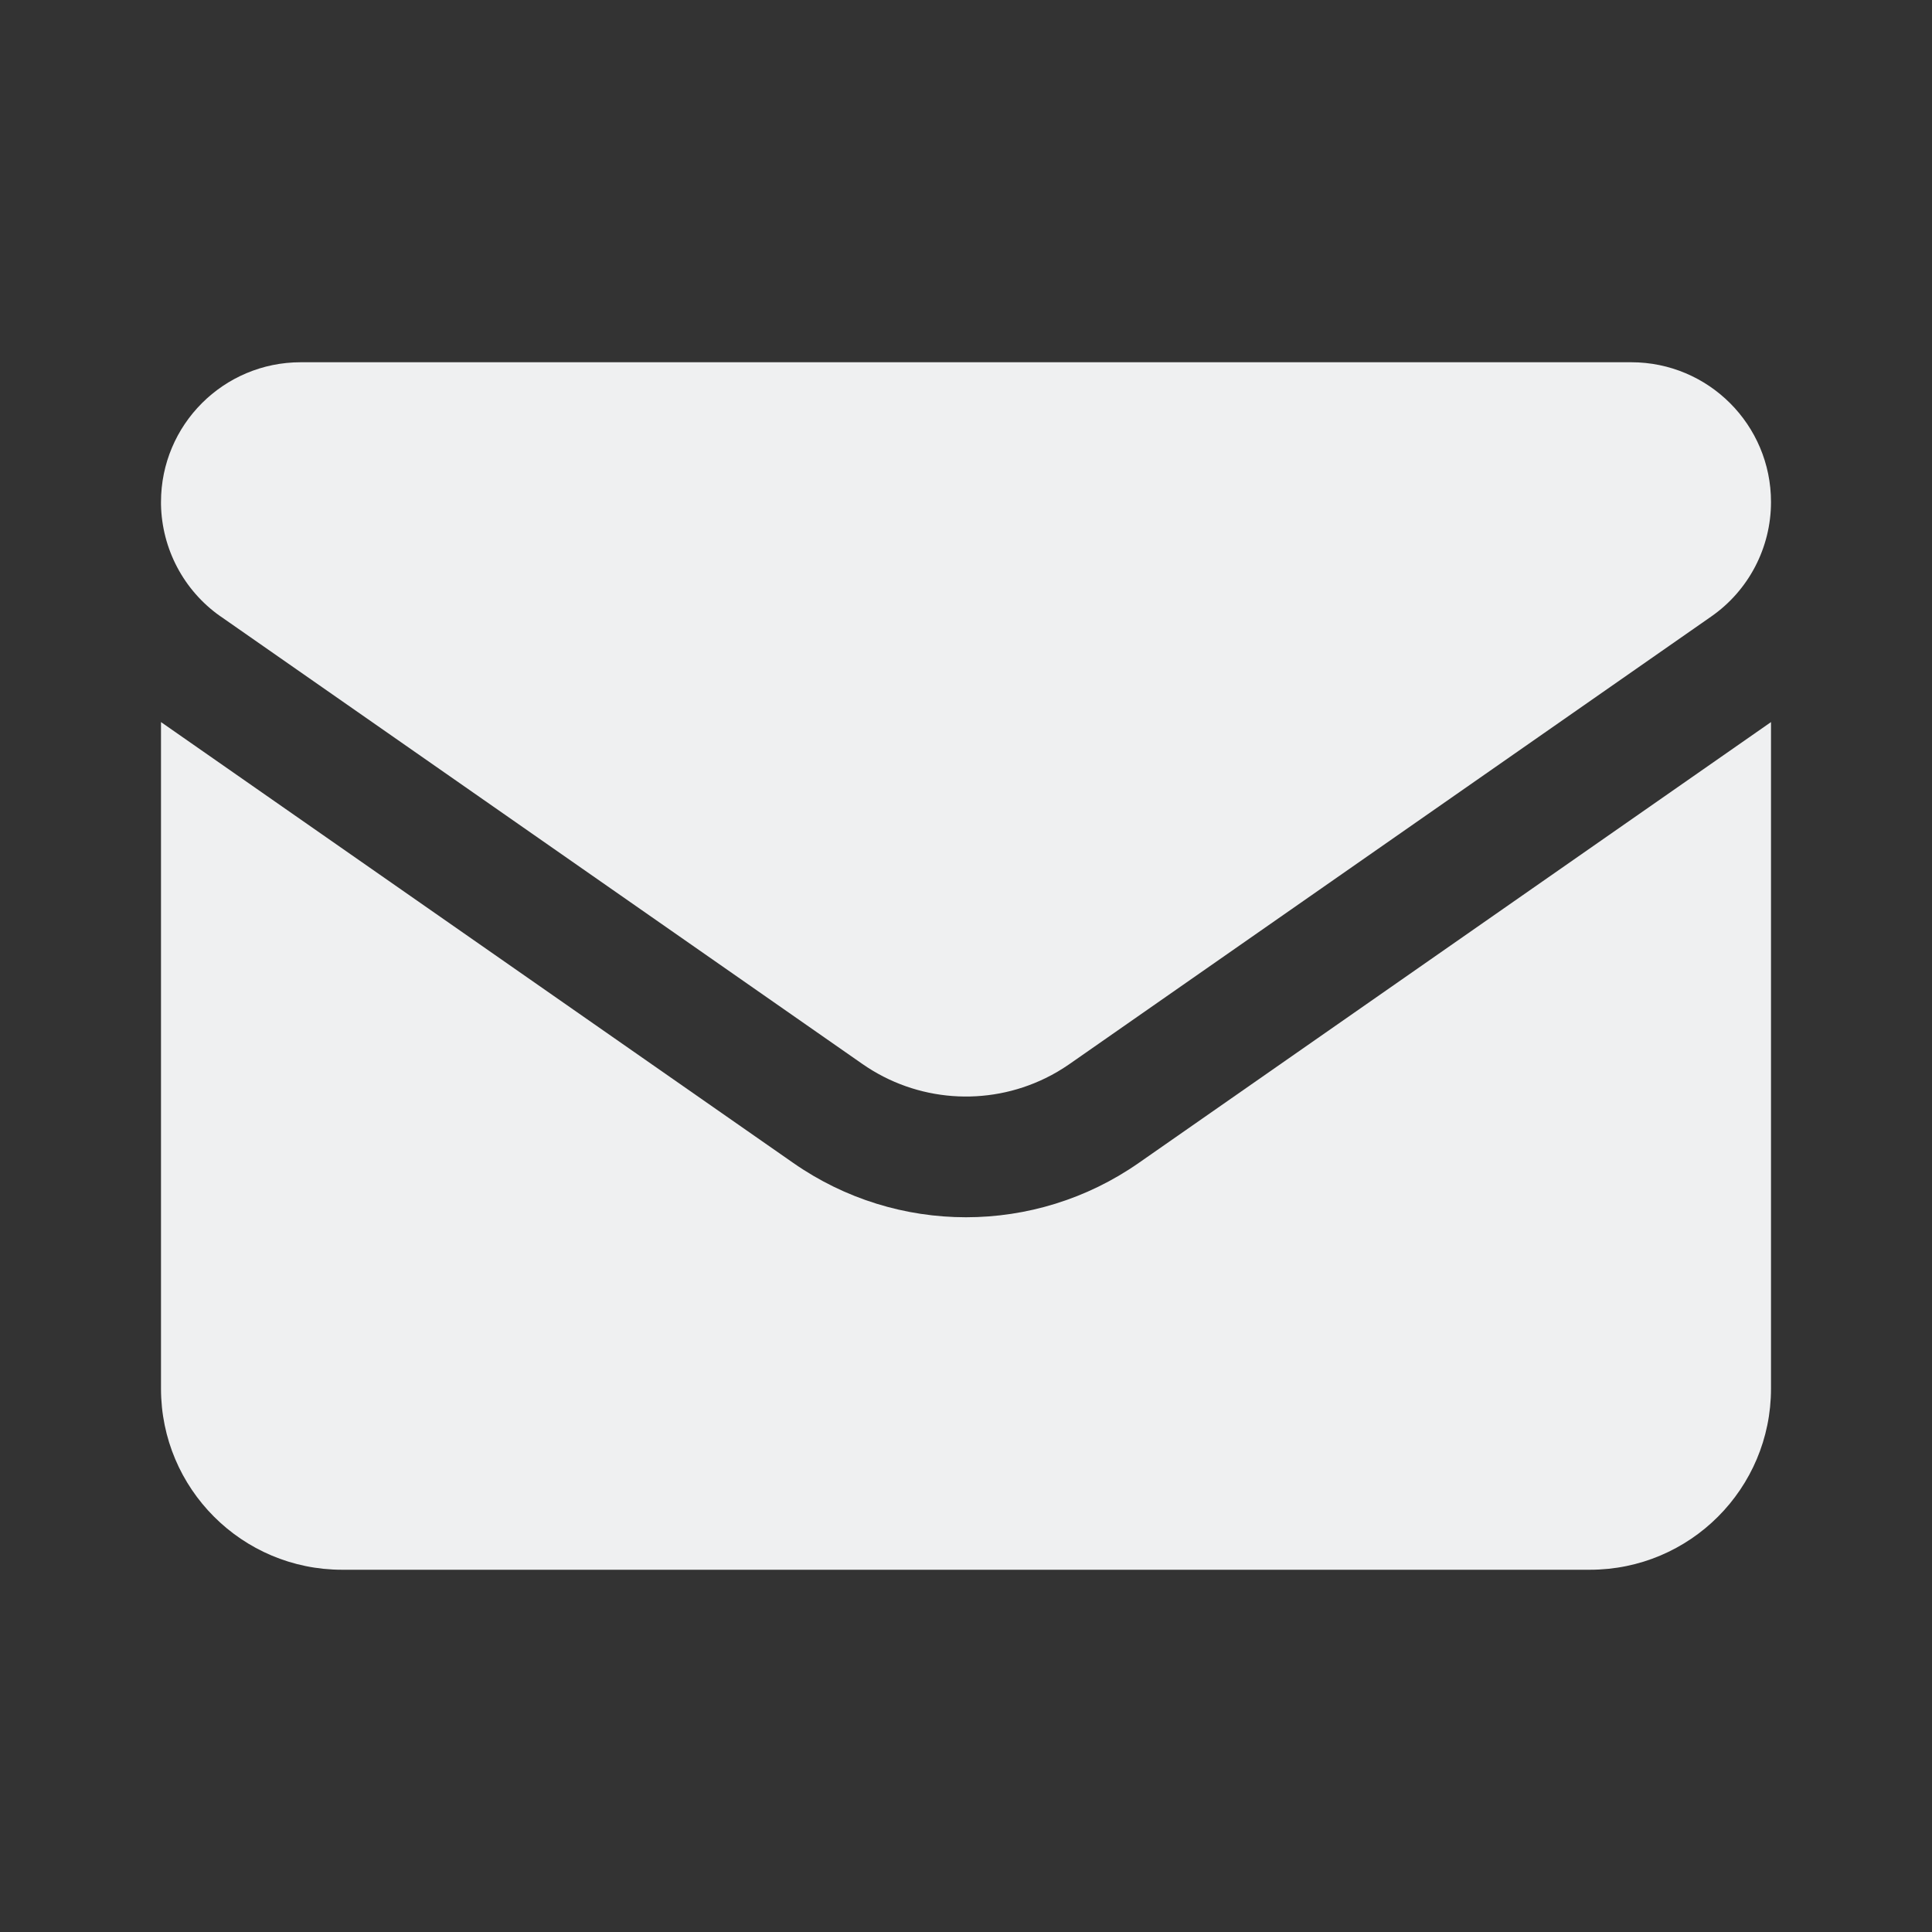
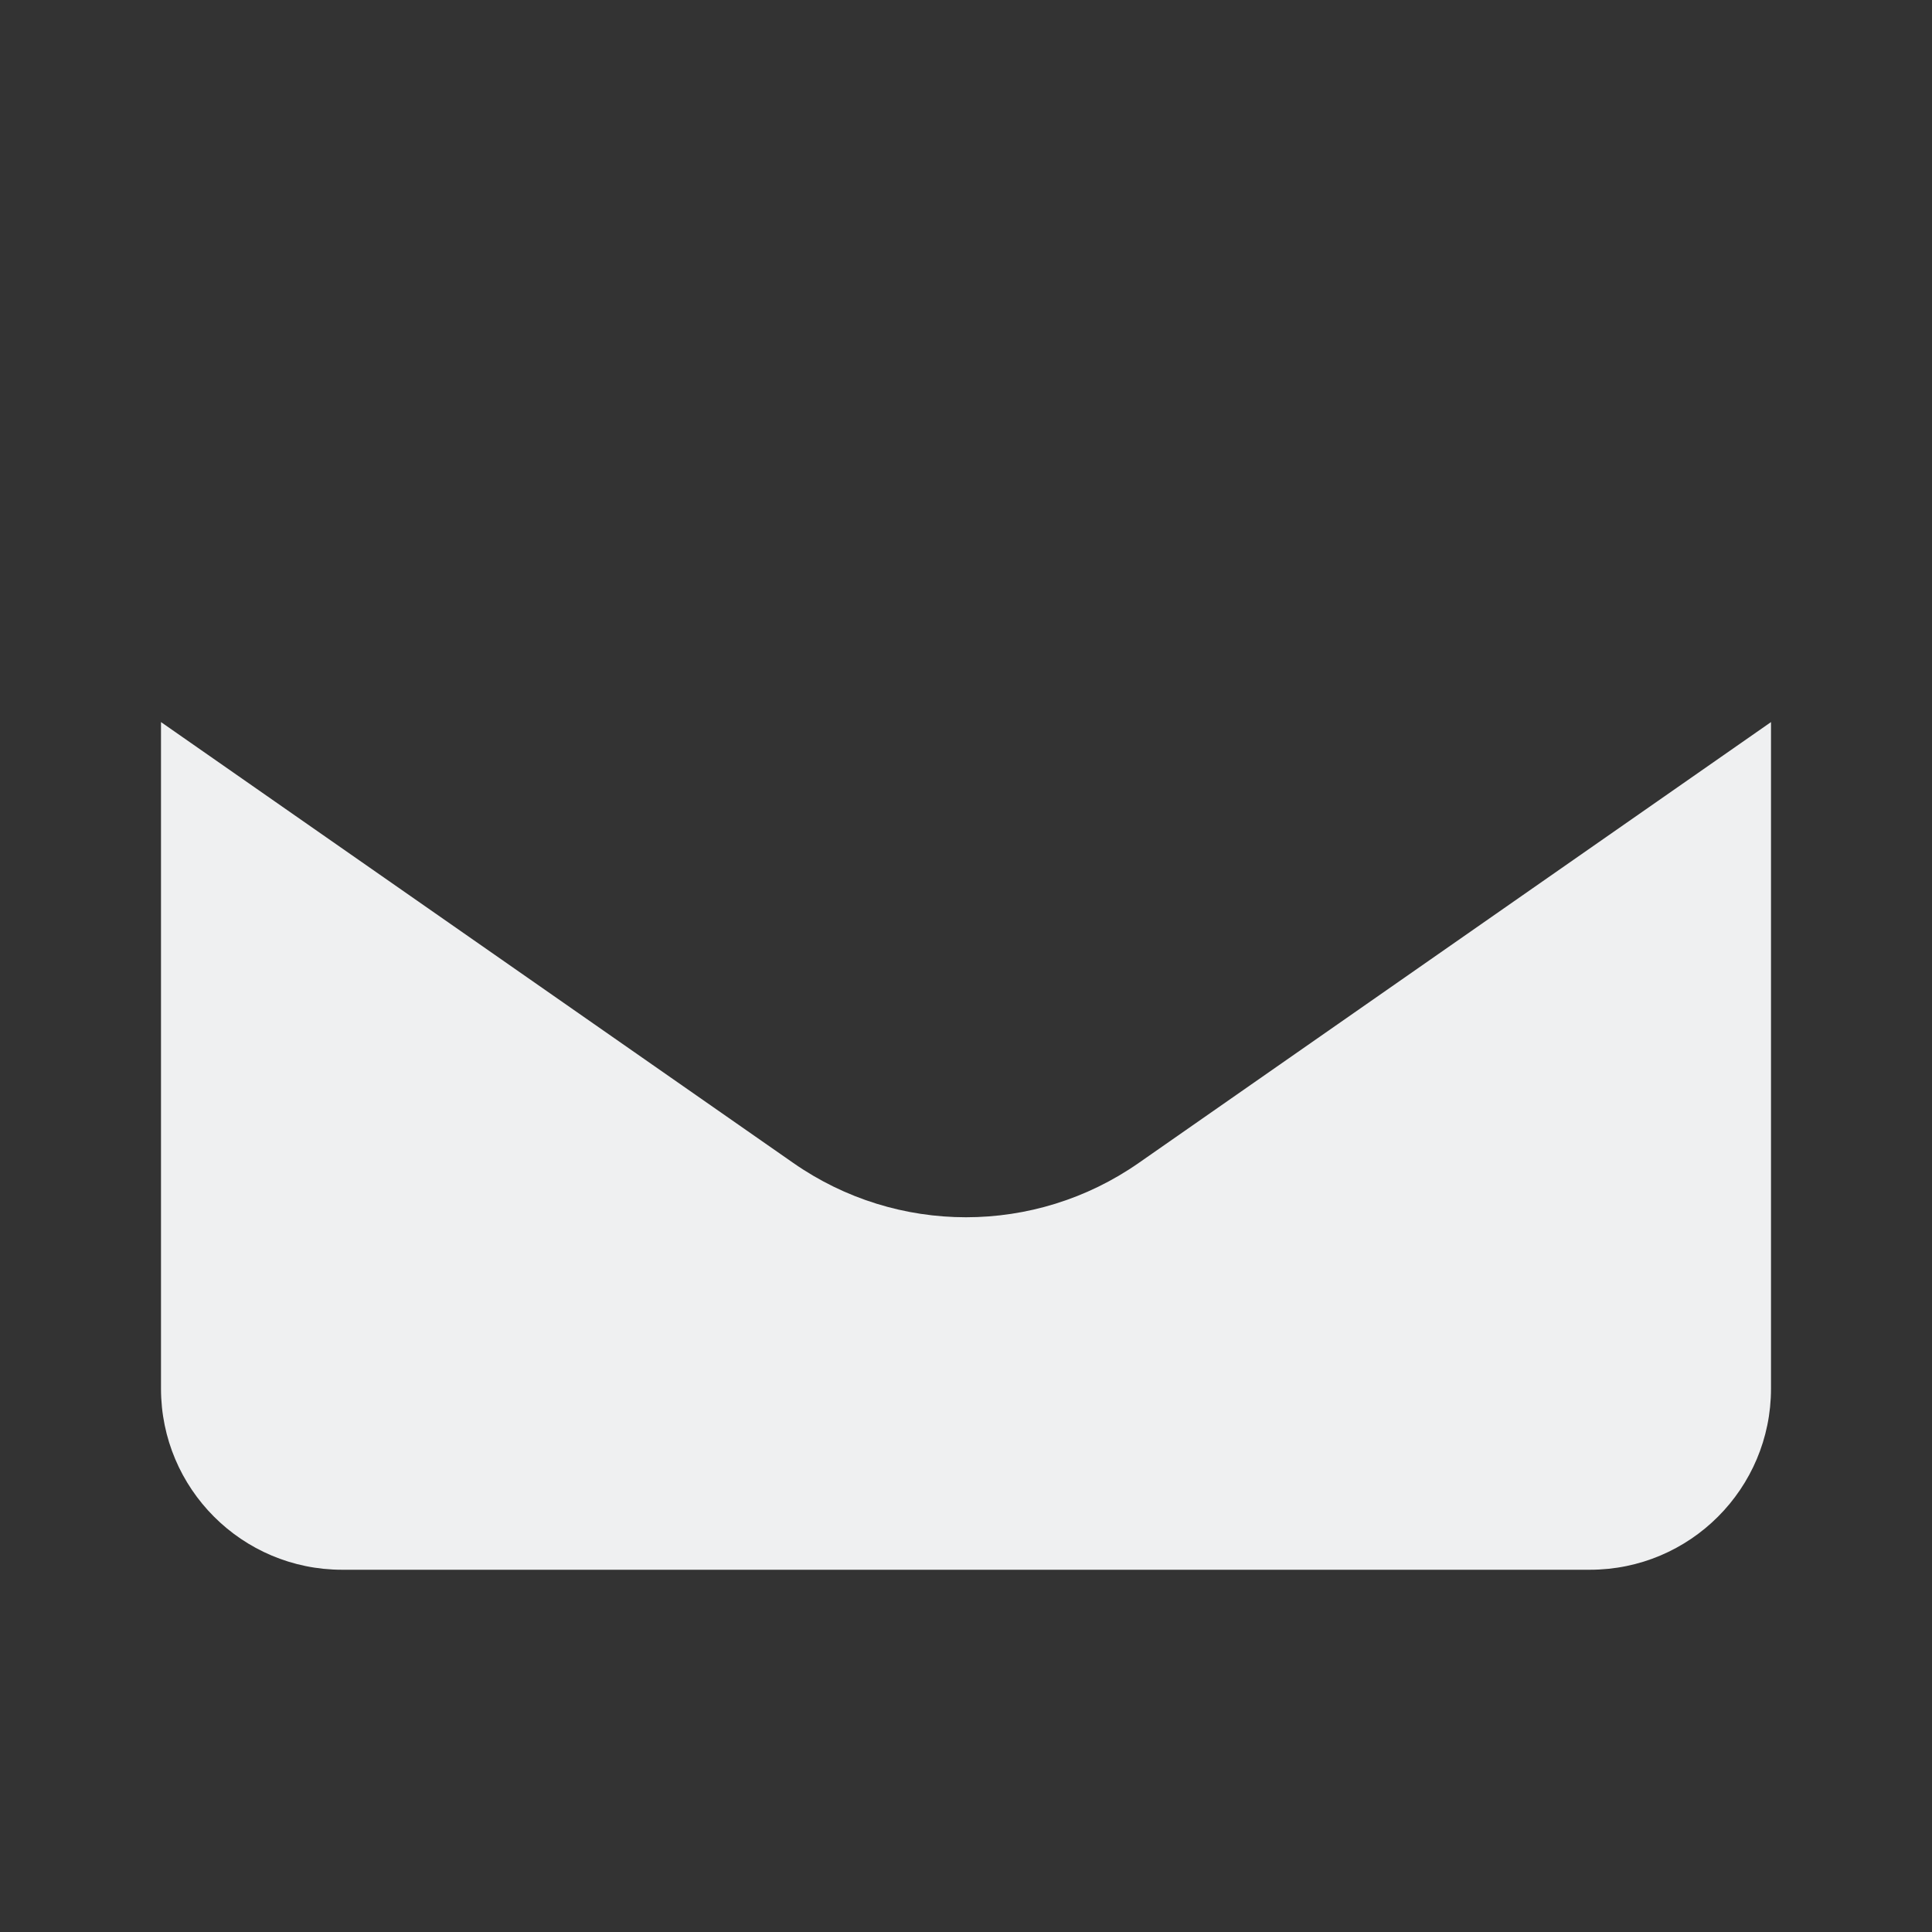
<svg xmlns="http://www.w3.org/2000/svg" width="80" height="80" viewBox="0 0 24 24" fill="none" transform="rotate(0 0 0)">
  <rect x="0" y="0" width="24" height="24" fill="#333333" stroke="none" />
-   <path d="M3.736 4.5C2.777 4.5 2 5.277 2 6.236L2 6.268C2.011 6.819 2.282 7.333 2.732 7.652L2.743 7.659L10.713 13.217C11.39 13.689 12.261 13.748 12.986 13.394C13.09 13.344 13.19 13.284 13.287 13.217L21.257 7.659C21.723 7.335 22 6.803 22 6.236C22 5.277 21.223 4.5 20.264 4.5H3.736Z" fill="#eff0f1" />
  <path d="M22 8.97L14.145 14.447C12.856 15.346 11.144 15.346 9.855 14.447L2 8.97L2 17.25C2 18.493 3.007 19.5 4.25 19.5H19.75C20.993 19.5 22 18.493 22 17.25L22 8.97Z" fill="#eff0f1" />
</svg>